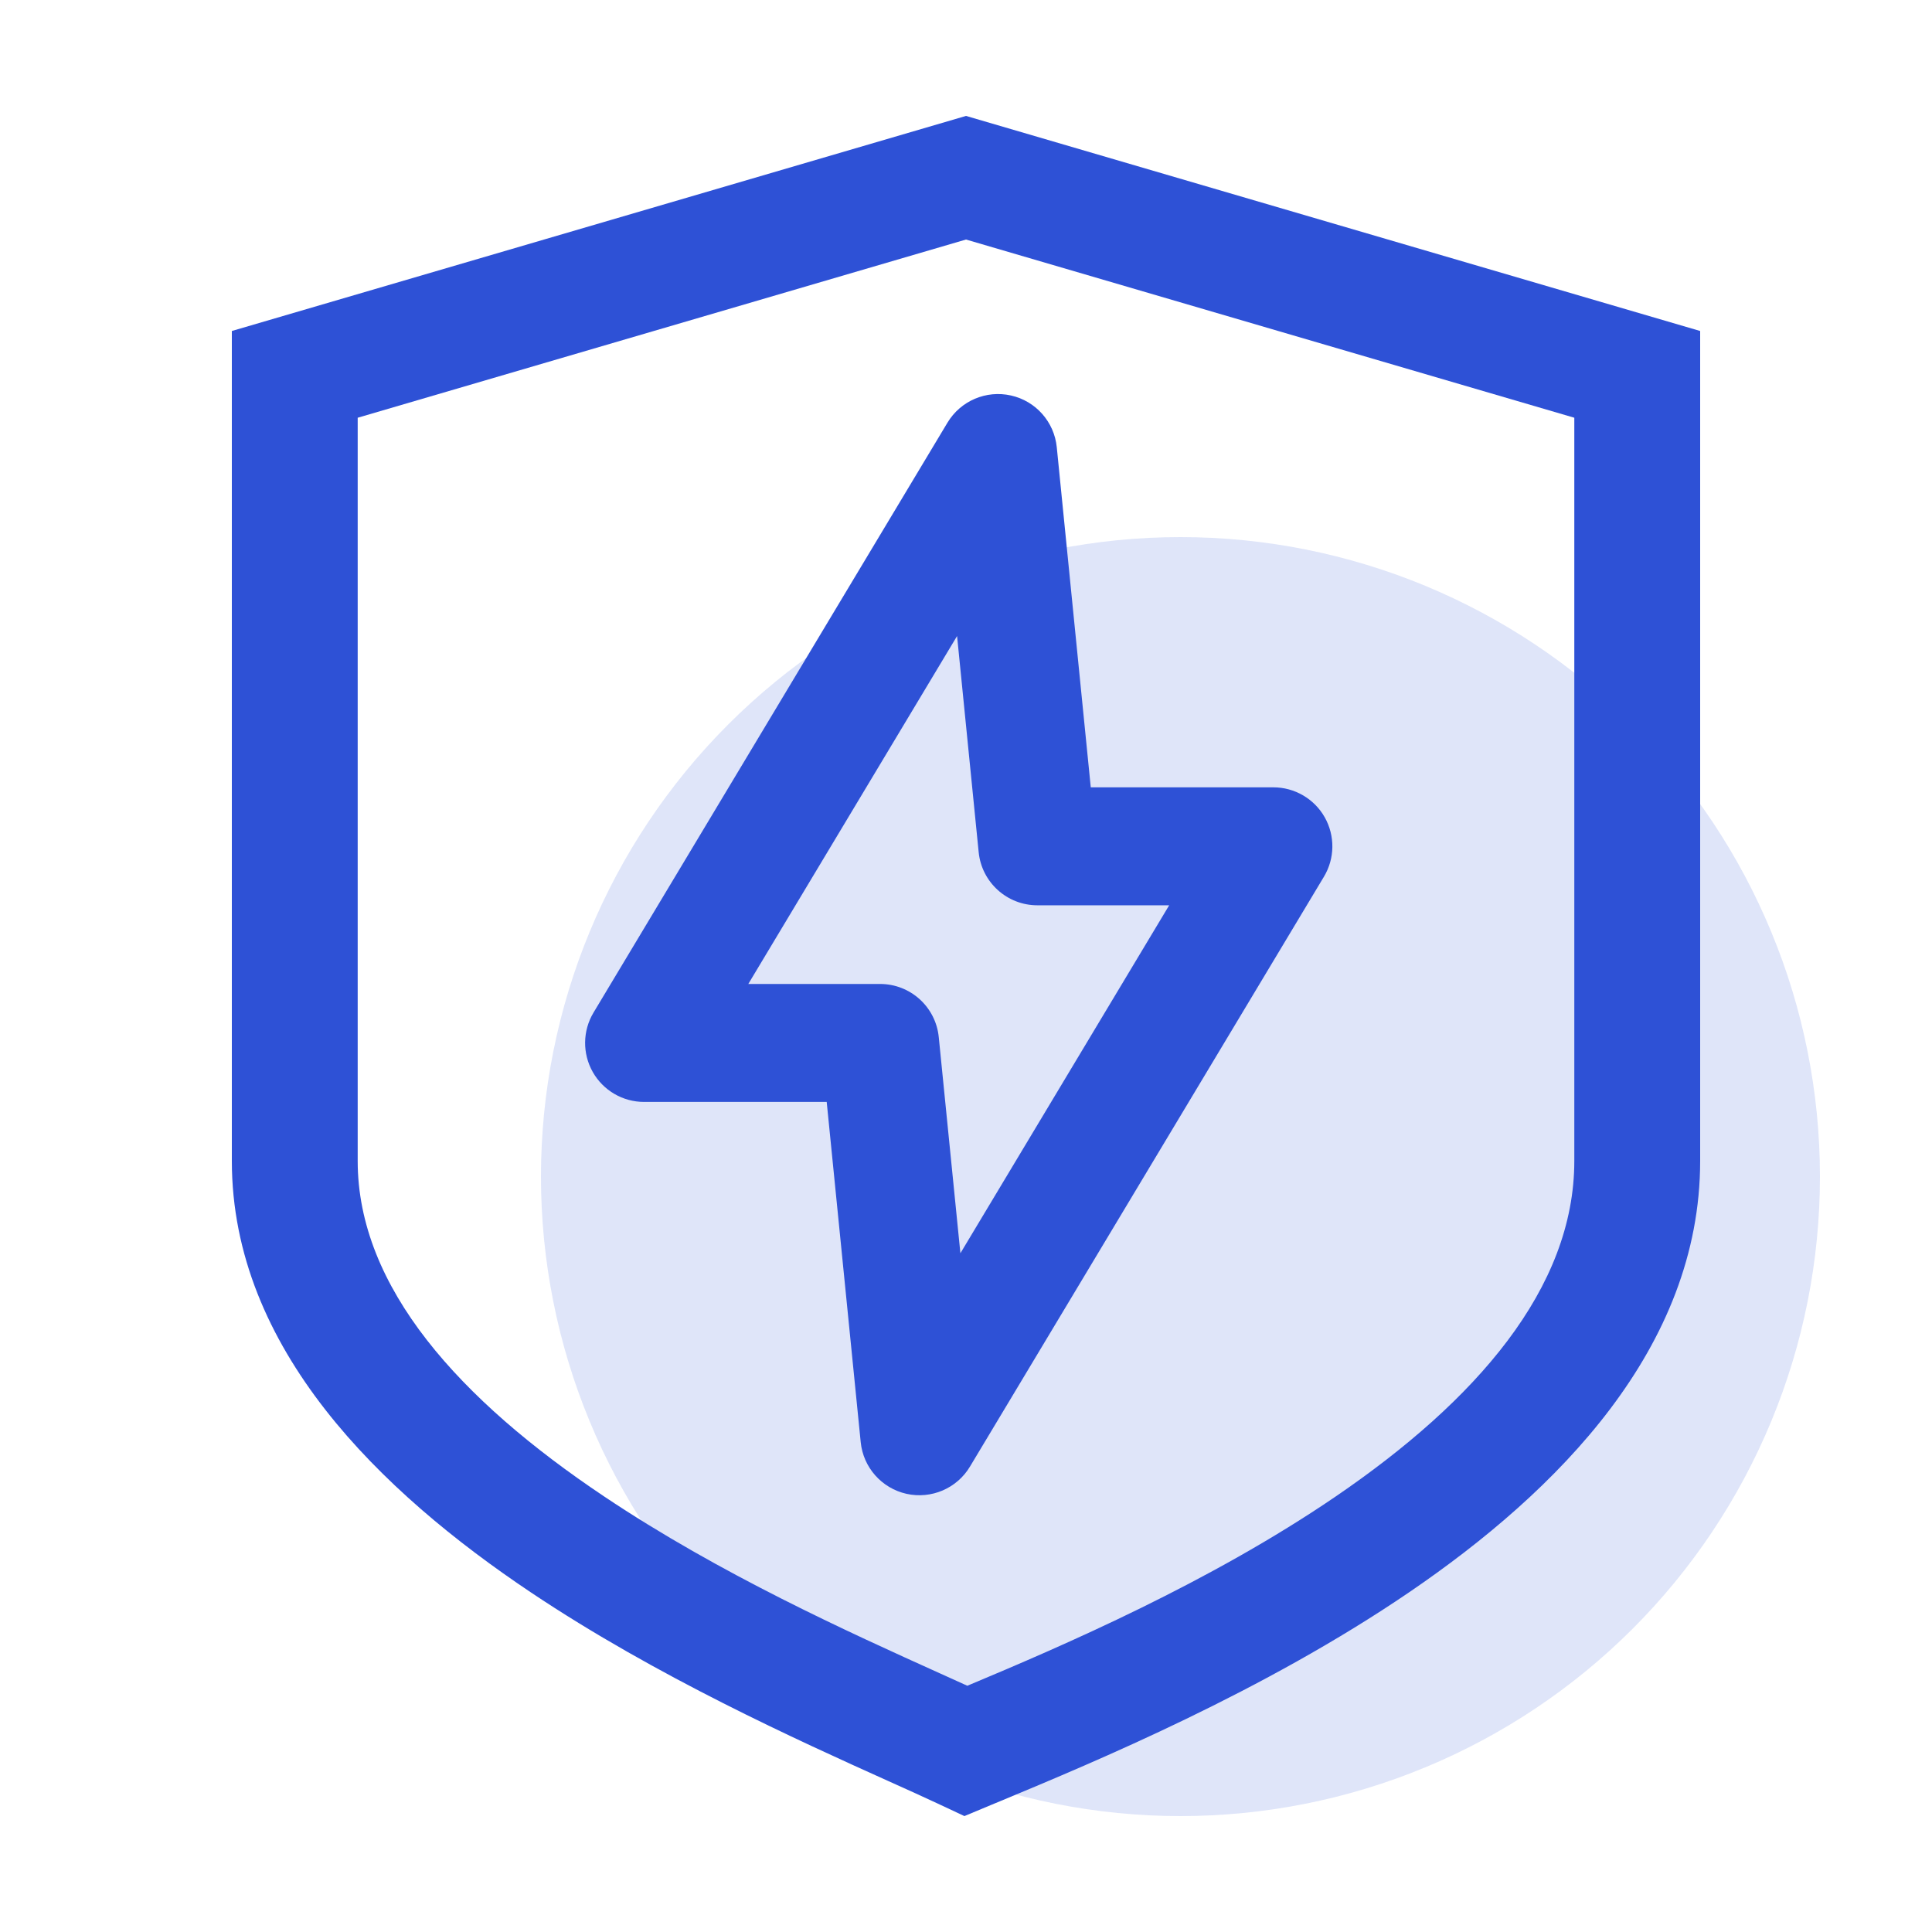
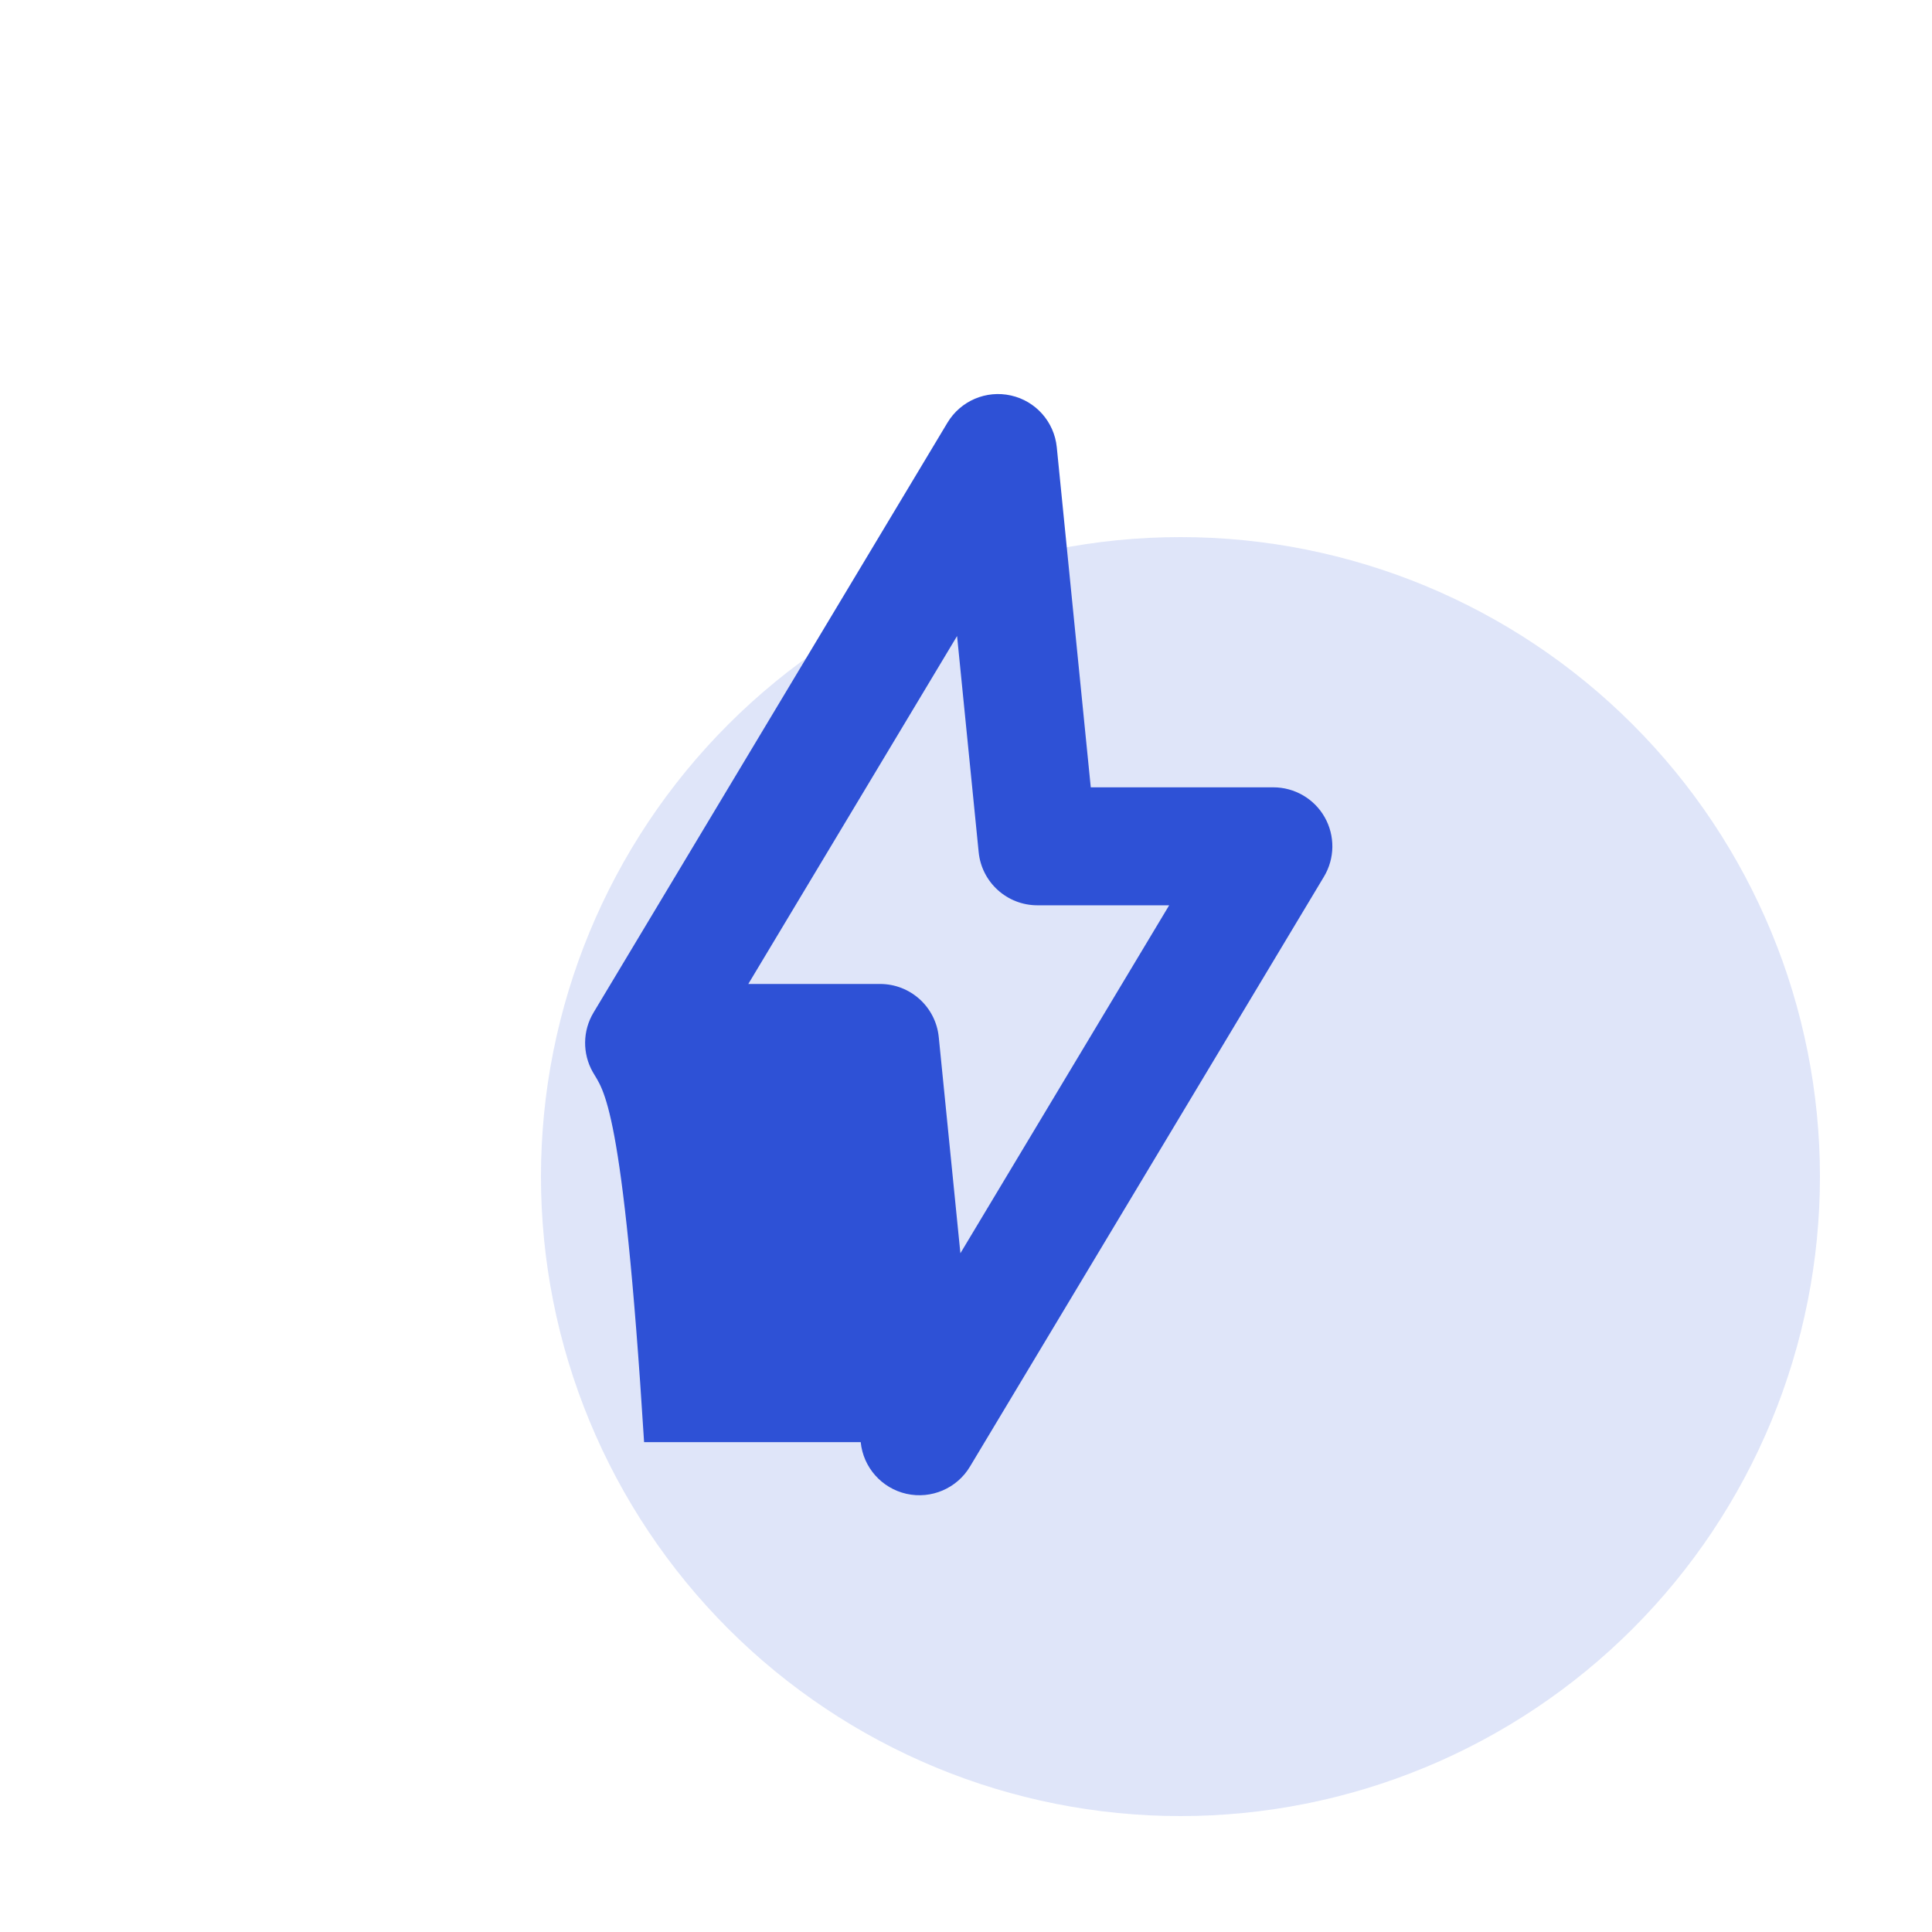
<svg xmlns="http://www.w3.org/2000/svg" width="50" height="50" viewBox="0 0 50 50" fill="none">
  <path opacity="0.15" d="M14 30.45C14 32.623 14.428 34.776 15.26 36.783C16.091 38.791 17.311 40.616 18.847 42.153C20.384 43.689 22.209 44.908 24.216 45.74C26.224 46.572 28.376 47 30.55 47C32.723 47 34.875 46.572 36.883 45.74C38.891 44.908 40.715 43.689 42.252 42.153C43.789 40.616 45.008 38.791 45.84 36.783C46.672 34.776 47.1 32.623 47.1 30.45C47.1 26.061 45.356 21.851 42.252 18.748C39.149 15.644 34.939 13.9 30.55 13.9C26.16 13.9 21.951 15.644 18.847 18.748C15.744 21.851 14 26.061 14 30.45Z" fill="#2E51D6" />
-   <path fill-rule="evenodd" clip-rule="evenodd" d="M25 3L44 8.566V30.045C44 34.886 40.306 38.592 36.476 41.203C32.7 43.778 28.354 45.587 25.886 46.614C25.809 46.646 25.734 46.677 25.661 46.707L24.959 47L24.272 46.678C23.914 46.51 23.484 46.316 22.997 46.097C20.657 45.042 16.997 43.392 13.739 41.211C9.866 38.618 6 34.911 6 30.045V8.566L25 3ZM25 6.199L9.257 10.811V30.045C9.257 33.322 11.905 36.231 15.632 38.726C18.633 40.736 21.969 42.242 24.325 43.306C24.573 43.418 24.81 43.525 25.034 43.627C27.541 42.579 31.306 40.953 34.56 38.734C38.194 36.256 40.743 33.346 40.743 30.045V10.811L25 6.199Z" fill="#2E51D6" />
-   <path fill-rule="evenodd" clip-rule="evenodd" d="M26.163 10.235C26.806 10.378 27.283 10.918 27.349 11.572L28.229 20.376H32.954C33.504 20.376 34.012 20.672 34.283 21.15C34.554 21.629 34.547 22.216 34.264 22.688L25.103 37.955C24.765 38.52 24.102 38.803 23.46 38.66C22.818 38.516 22.34 37.977 22.275 37.322L21.395 28.518H16.669C16.119 28.518 15.612 28.222 15.341 27.744C15.07 27.265 15.077 26.678 15.36 26.206L24.52 10.939C24.859 10.374 25.521 10.091 26.163 10.235ZM19.366 25.465H22.776C23.561 25.465 24.217 26.059 24.295 26.84L24.855 32.434L30.258 23.429H26.848C26.063 23.429 25.406 22.835 25.328 22.054L24.769 16.46L19.366 25.465Z" fill="#2E51D6" />
+   <path fill-rule="evenodd" clip-rule="evenodd" d="M26.163 10.235C26.806 10.378 27.283 10.918 27.349 11.572L28.229 20.376H32.954C33.504 20.376 34.012 20.672 34.283 21.15C34.554 21.629 34.547 22.216 34.264 22.688L25.103 37.955C24.765 38.52 24.102 38.803 23.46 38.66C22.818 38.516 22.34 37.977 22.275 37.322H16.669C16.119 28.518 15.612 28.222 15.341 27.744C15.07 27.265 15.077 26.678 15.36 26.206L24.52 10.939C24.859 10.374 25.521 10.091 26.163 10.235ZM19.366 25.465H22.776C23.561 25.465 24.217 26.059 24.295 26.84L24.855 32.434L30.258 23.429H26.848C26.063 23.429 25.406 22.835 25.328 22.054L24.769 16.46L19.366 25.465Z" fill="#2E51D6" />
</svg>